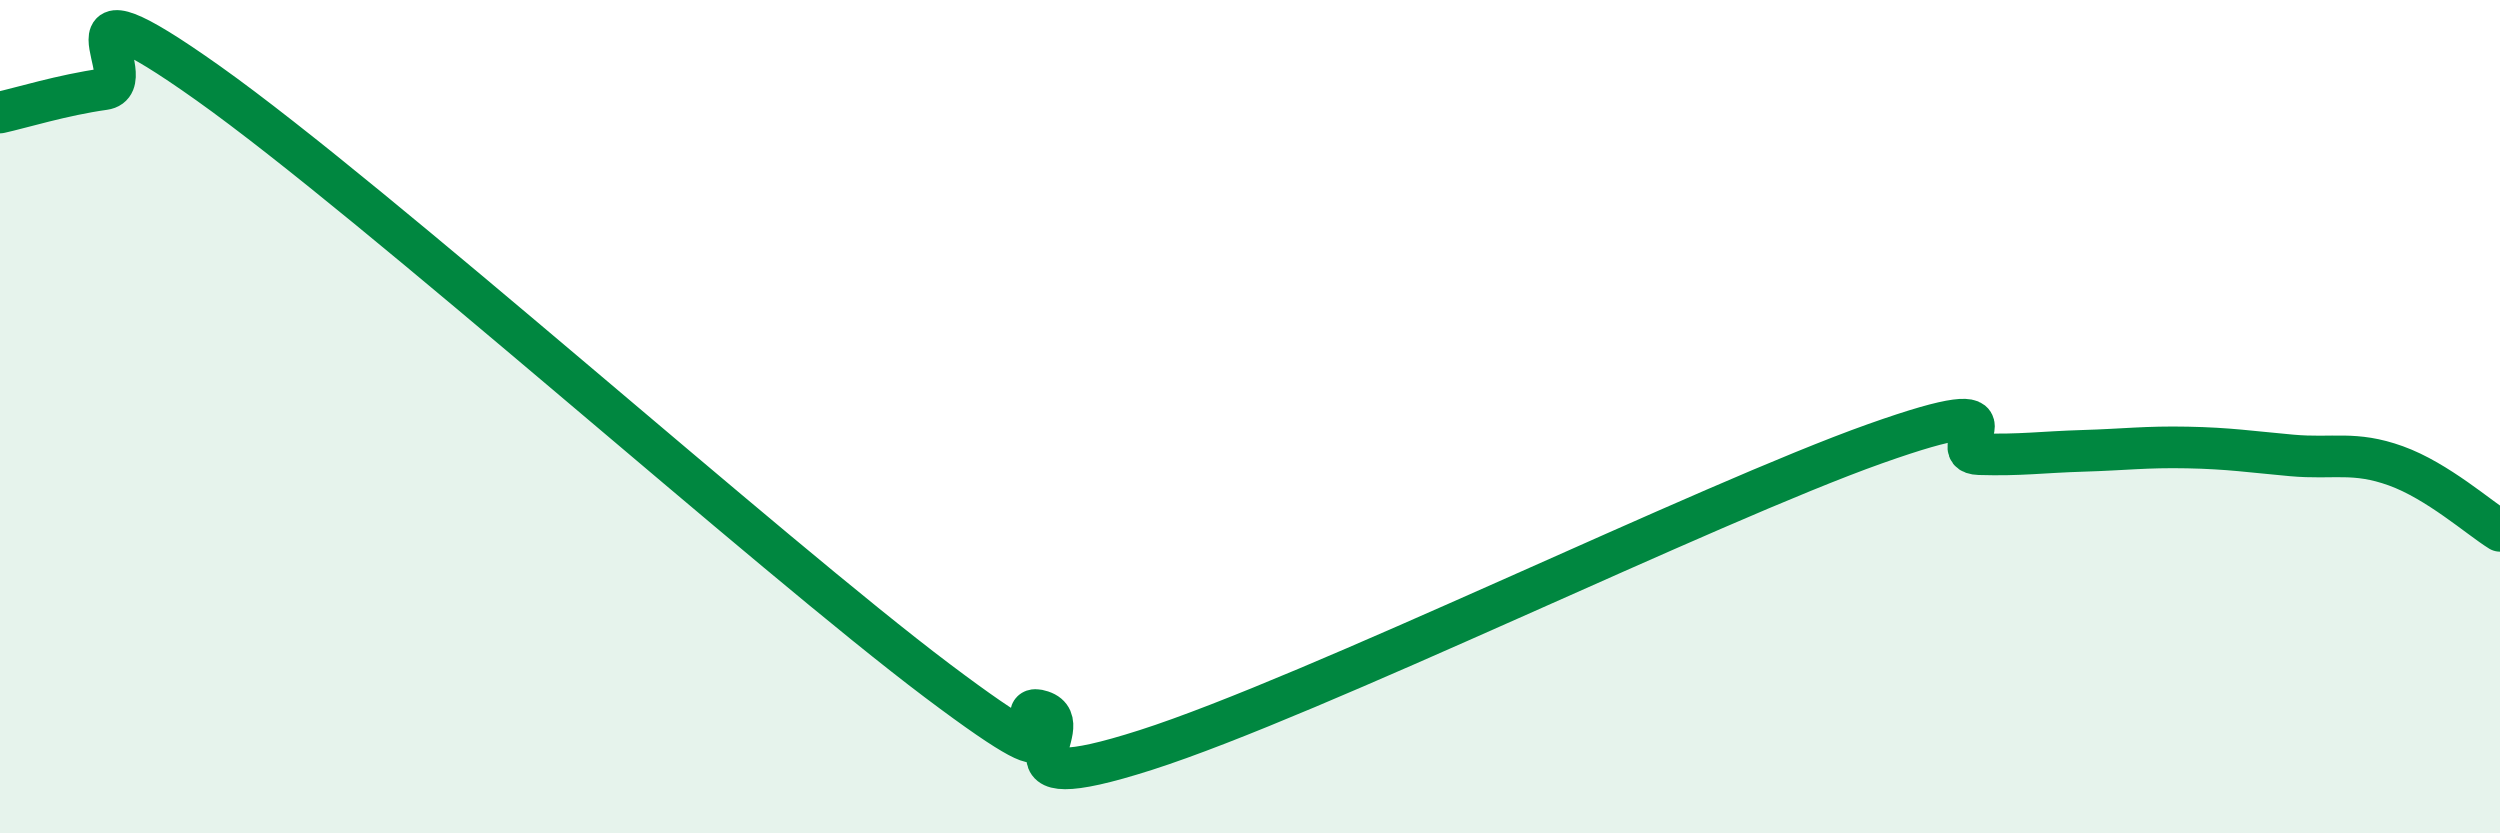
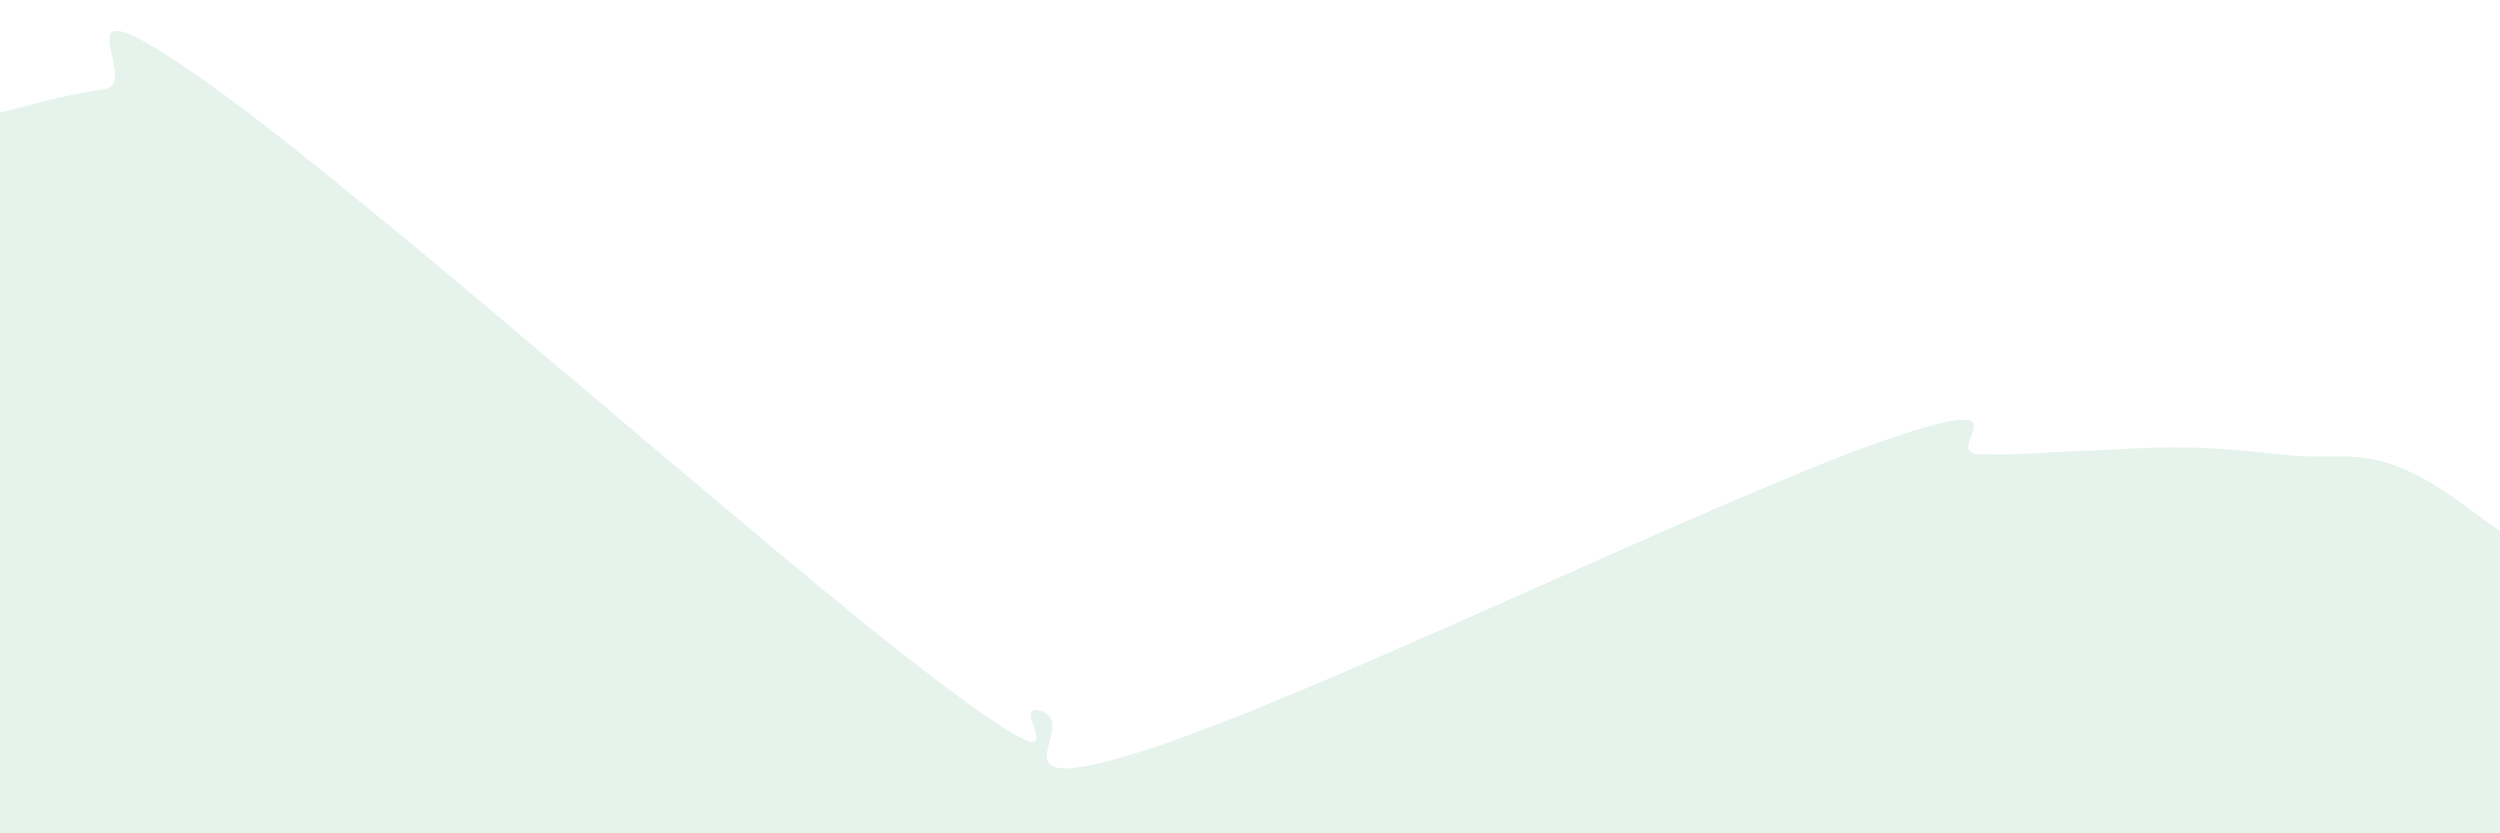
<svg xmlns="http://www.w3.org/2000/svg" width="60" height="20" viewBox="0 0 60 20">
  <path d="M 0,2.7 C 0.5,2.59 1.5,2.28 2.5,2.14 C 3.5,2 1,-0.84 5,2 C 9,4.84 18.5,13.33 22.5,16.34 C 26.5,19.35 24,16.74 25,17.07 C 26,17.4 23.5,19.28 27.5,18 C 31.5,16.72 41,12.07 45,10.65 C 49,9.23 46.5,10.87 47.5,10.9 C 48.5,10.93 49,10.85 50,10.82 C 51,10.79 51.5,10.72 52.5,10.74 C 53.5,10.76 54,10.84 55,10.93 C 56,11.02 56.5,10.82 57.5,11.18 C 58.5,11.54 59.5,12.43 60,12.74L60 20L0 20Z" fill="#008740" opacity="0.1" stroke-linecap="round" stroke-linejoin="round" />
-   <path d="M 0,2.7 C 0.5,2.59 1.5,2.28 2.5,2.14 C 3.5,2 1,-0.84 5,2 C 9,4.84 18.5,13.33 22.5,16.34 C 26.5,19.35 24,16.74 25,17.07 C 26,17.4 23.5,19.28 27.5,18 C 31.5,16.72 41,12.07 45,10.65 C 49,9.23 46.5,10.87 47.5,10.9 C 48.5,10.93 49,10.85 50,10.82 C 51,10.79 51.5,10.72 52.5,10.74 C 53.5,10.76 54,10.84 55,10.93 C 56,11.02 56.5,10.82 57.5,11.18 C 58.5,11.54 59.5,12.43 60,12.74" stroke="#008740" stroke-width="1" fill="none" stroke-linecap="round" stroke-linejoin="round" />
</svg>